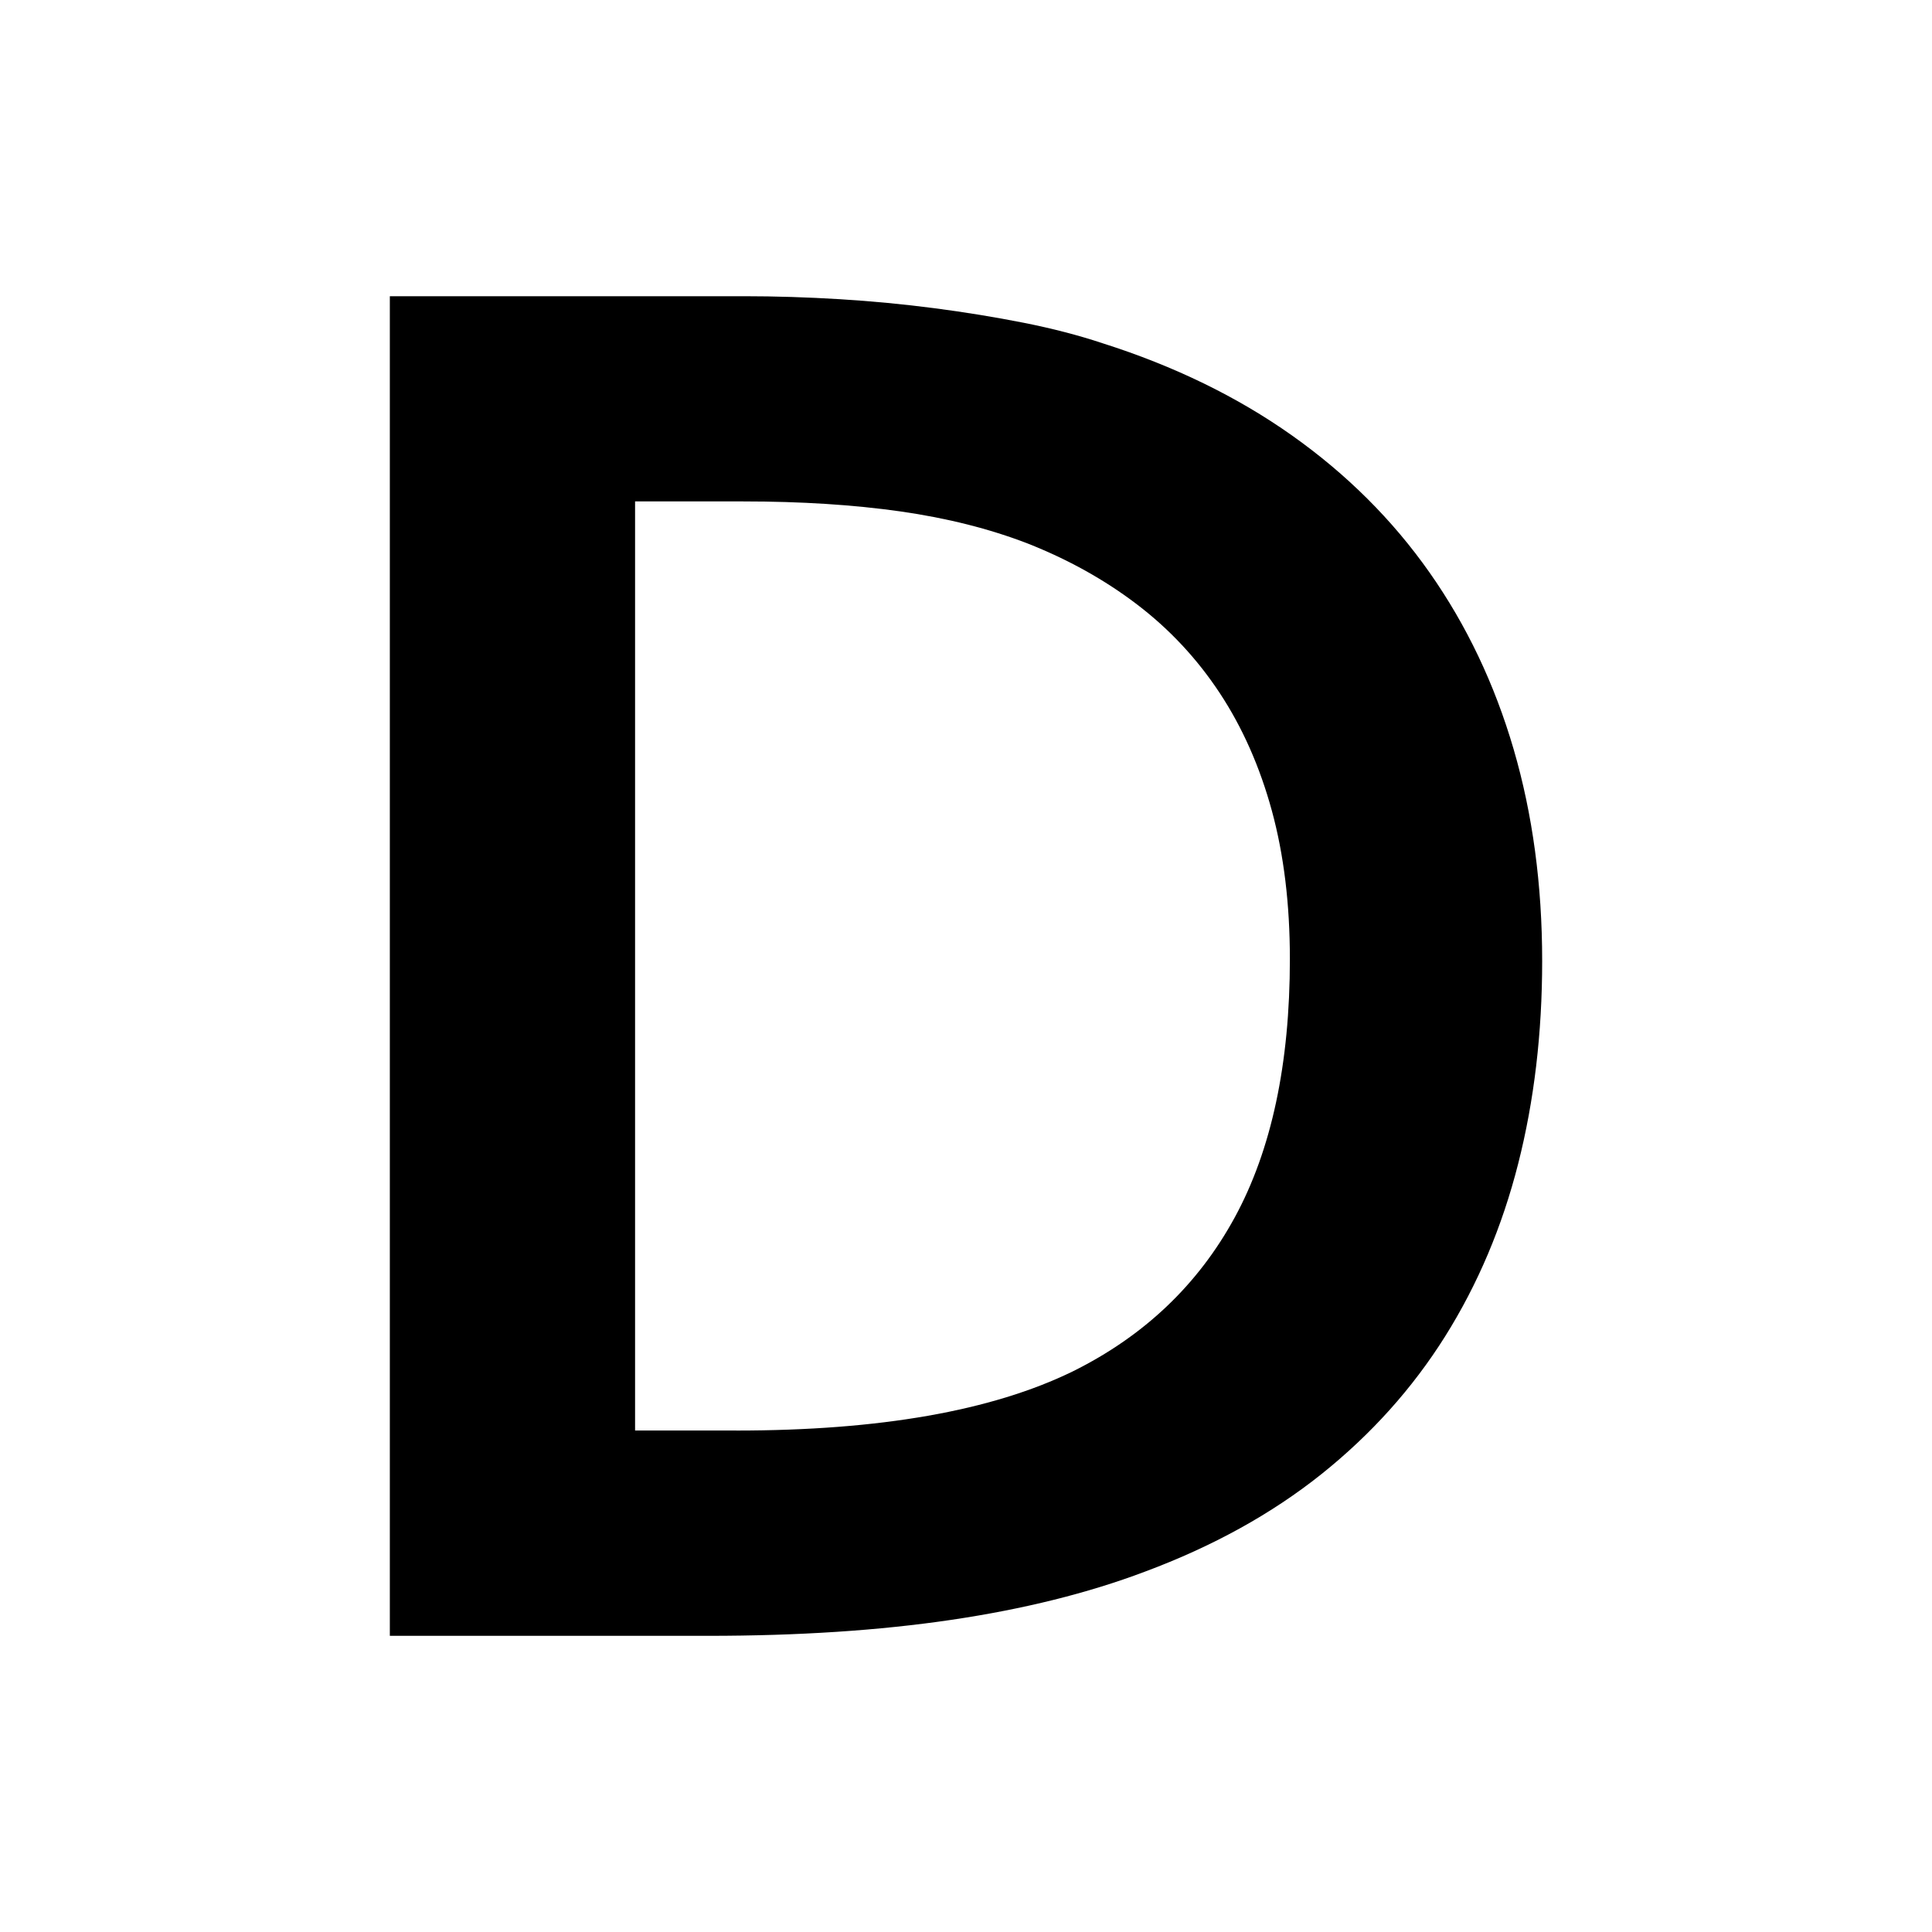
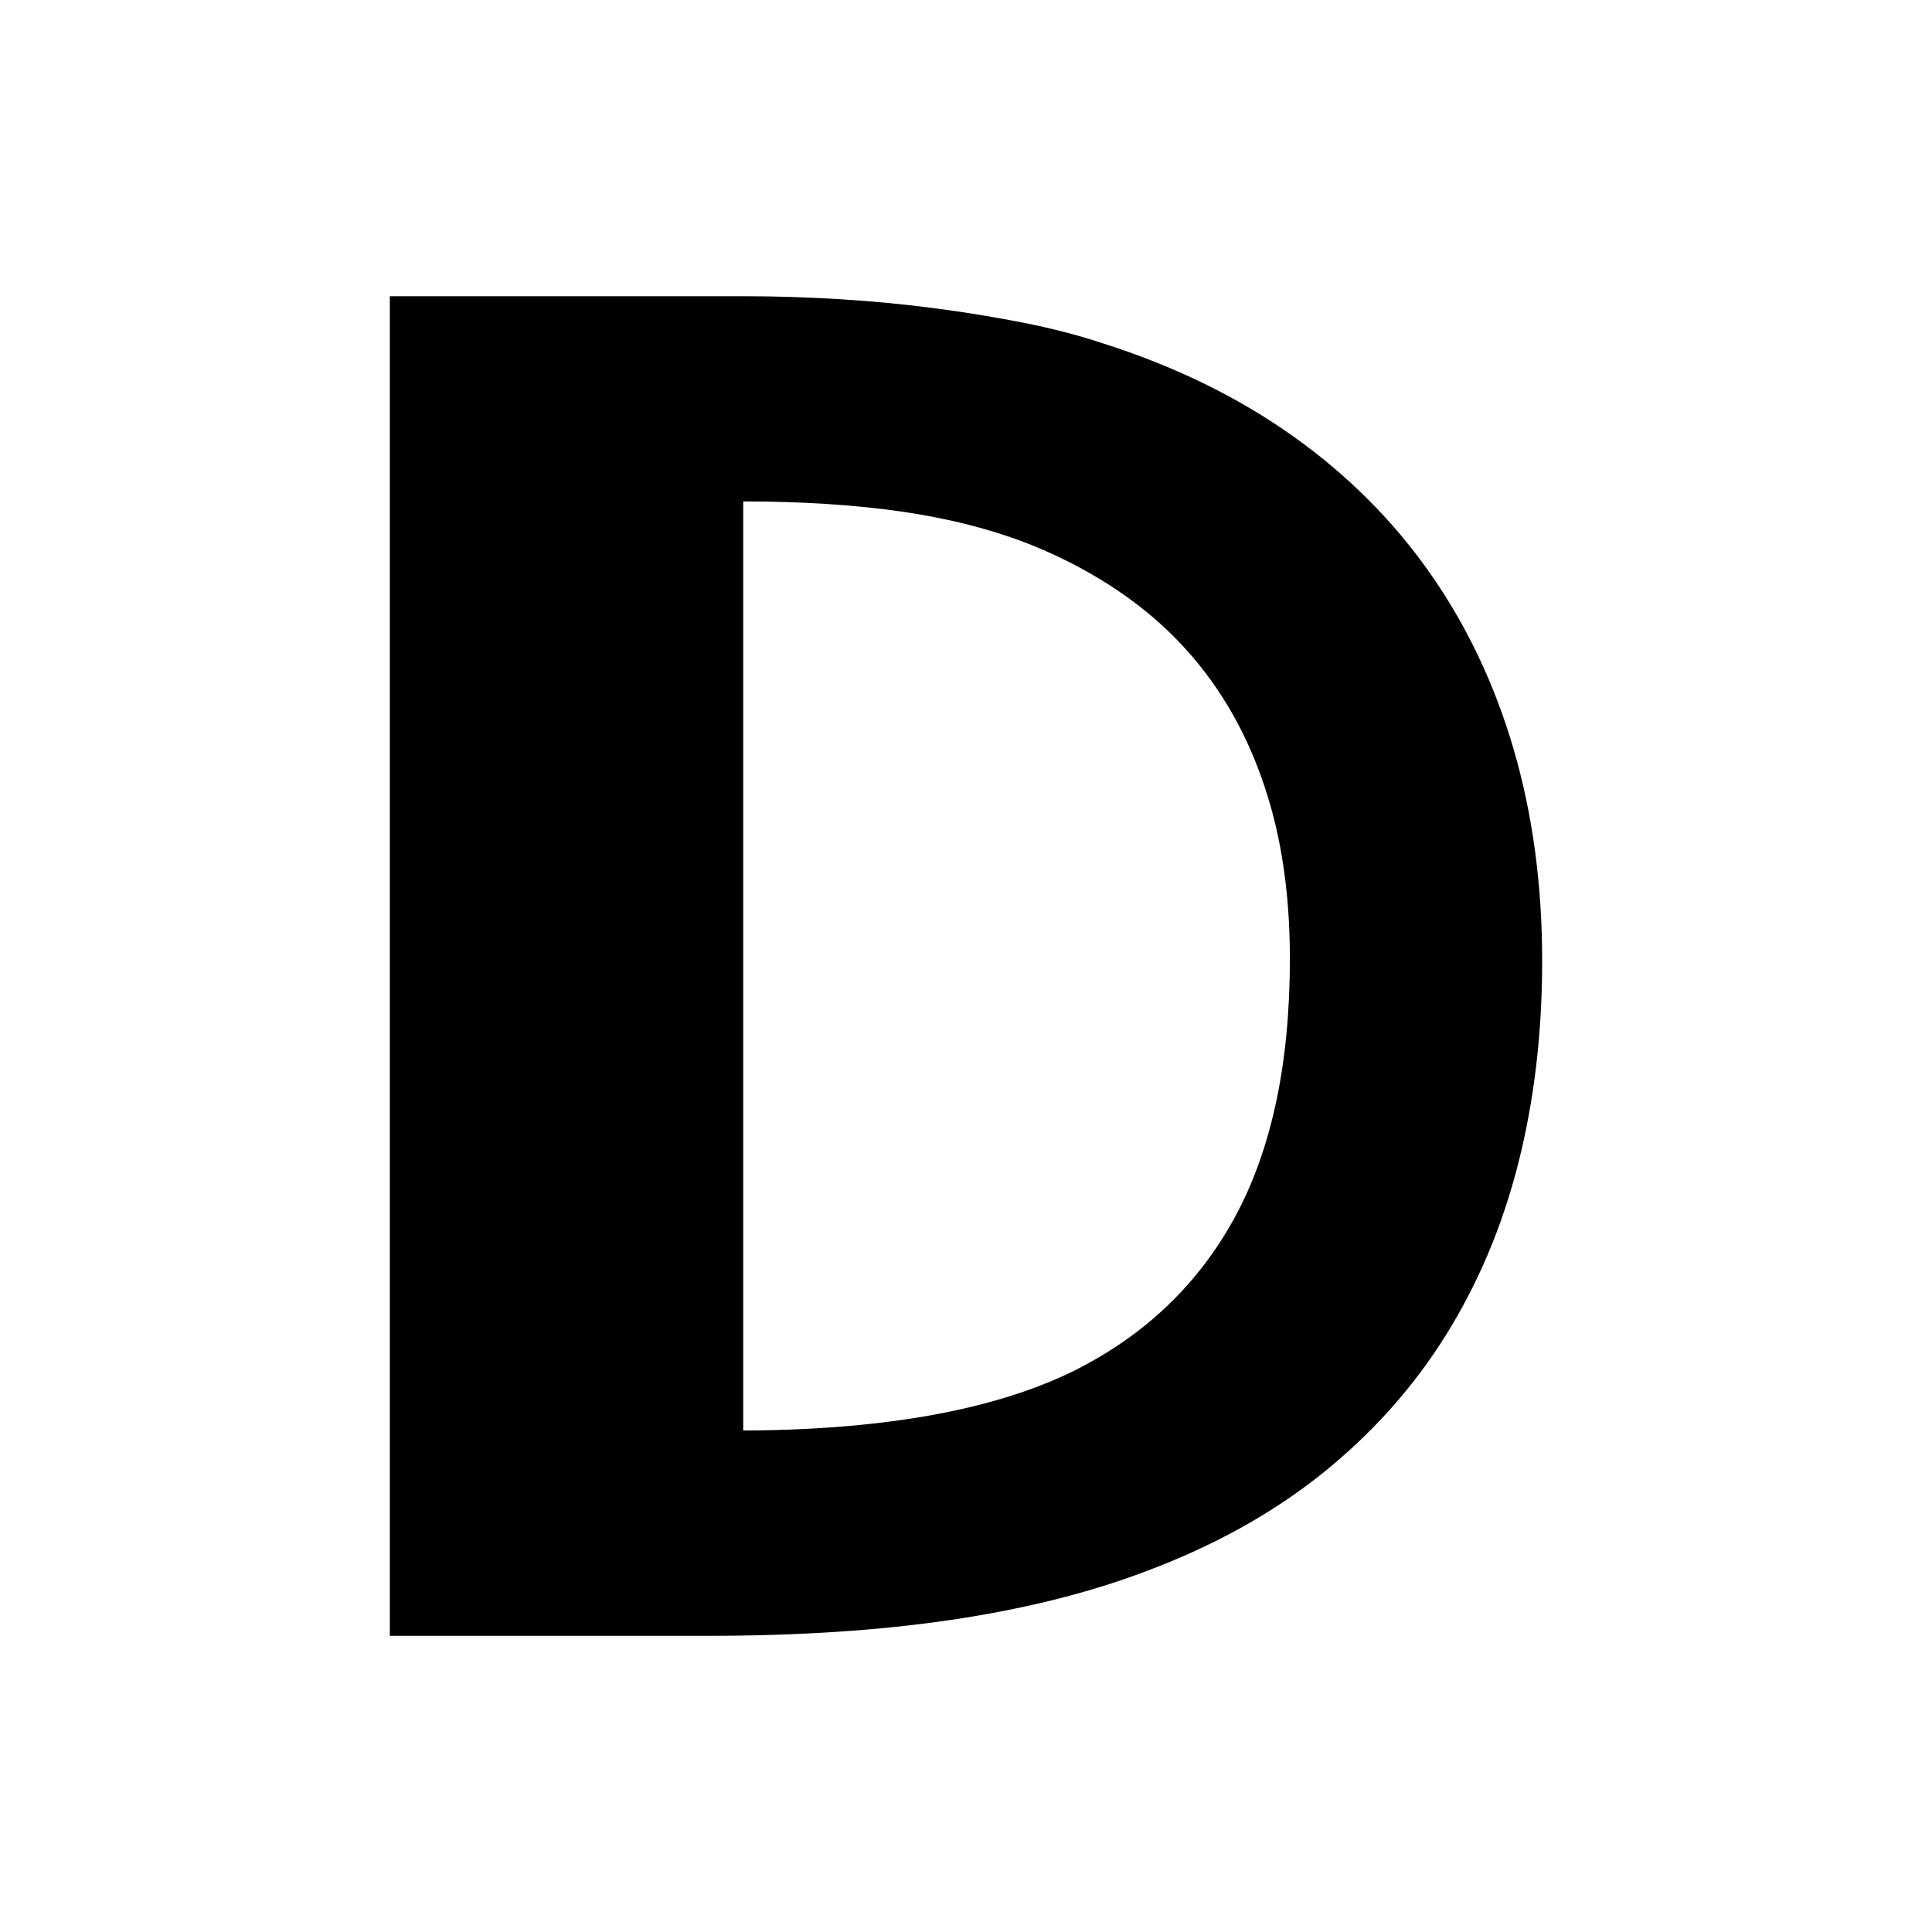
<svg xmlns="http://www.w3.org/2000/svg" id="uuid-4df5f88a-3c65-4ef7-b70c-9eee12e9d650" viewBox="0 0 512 512">
-   <path d="M103.31,433.5V78.5h93.92c8.31,0,16.76.27,25.33.79,8.58.53,16.94,1.33,25.07,2.39,8.14,1.06,16.01,2.35,23.62,3.85,7.61,1.51,14.6,3.32,20.96,5.44,18.92,6.01,35.65,14.15,50.15,24.41,14.5,10.26,26.67,22.38,36.49,36.35,9.82,13.98,17.24,29.58,22.28,46.83,5.04,17.25,7.56,35.95,7.56,56.11,0,19.11-2.11,37.02-6.36,53.73-4.25,16.72-10.71,31.97-19.37,45.77-8.67,13.8-19.6,25.96-32.77,36.49-13.18,10.52-28.79,19.15-46.84,25.87-15.03,5.67-32.1,9.91-51.2,12.74-19.11,2.83-40.6,4.24-64.47,4.24h-84.37ZM195.11,379.11c38.03,0,67.75-5.22,89.15-15.66,18.92-9.37,33.25-22.99,42.98-40.86,9.72-17.87,14.59-40.68,14.59-68.45,0-14.5-1.59-27.6-4.77-39.27-3.19-11.67-7.79-22.06-13.8-31.18-6.01-9.11-13.31-16.93-21.9-23.48-8.57-6.54-18.27-11.94-29.05-16.19-10.08-3.89-21.32-6.72-33.7-8.49-12.39-1.76-26.27-2.65-41.65-2.65h-28.66v246.22h26.79Z" />
+   <path d="M103.31,433.5V78.5h93.92c8.31,0,16.76.27,25.33.79,8.58.53,16.94,1.33,25.07,2.39,8.14,1.06,16.01,2.35,23.62,3.85,7.61,1.51,14.6,3.32,20.96,5.44,18.92,6.01,35.65,14.15,50.15,24.41,14.5,10.26,26.67,22.38,36.49,36.35,9.82,13.98,17.24,29.58,22.28,46.83,5.04,17.25,7.56,35.95,7.56,56.11,0,19.11-2.11,37.02-6.36,53.73-4.25,16.72-10.71,31.97-19.37,45.77-8.67,13.8-19.6,25.96-32.77,36.49-13.18,10.52-28.79,19.15-46.84,25.87-15.03,5.67-32.1,9.91-51.2,12.74-19.11,2.83-40.6,4.24-64.47,4.24h-84.37ZM195.11,379.11c38.03,0,67.75-5.22,89.15-15.66,18.92-9.37,33.25-22.99,42.98-40.86,9.72-17.87,14.59-40.68,14.59-68.45,0-14.5-1.59-27.6-4.77-39.27-3.19-11.67-7.79-22.06-13.8-31.18-6.01-9.11-13.31-16.93-21.9-23.48-8.57-6.54-18.27-11.94-29.05-16.19-10.08-3.89-21.32-6.72-33.7-8.49-12.39-1.76-26.27-2.65-41.65-2.65v246.22h26.79Z" />
</svg>